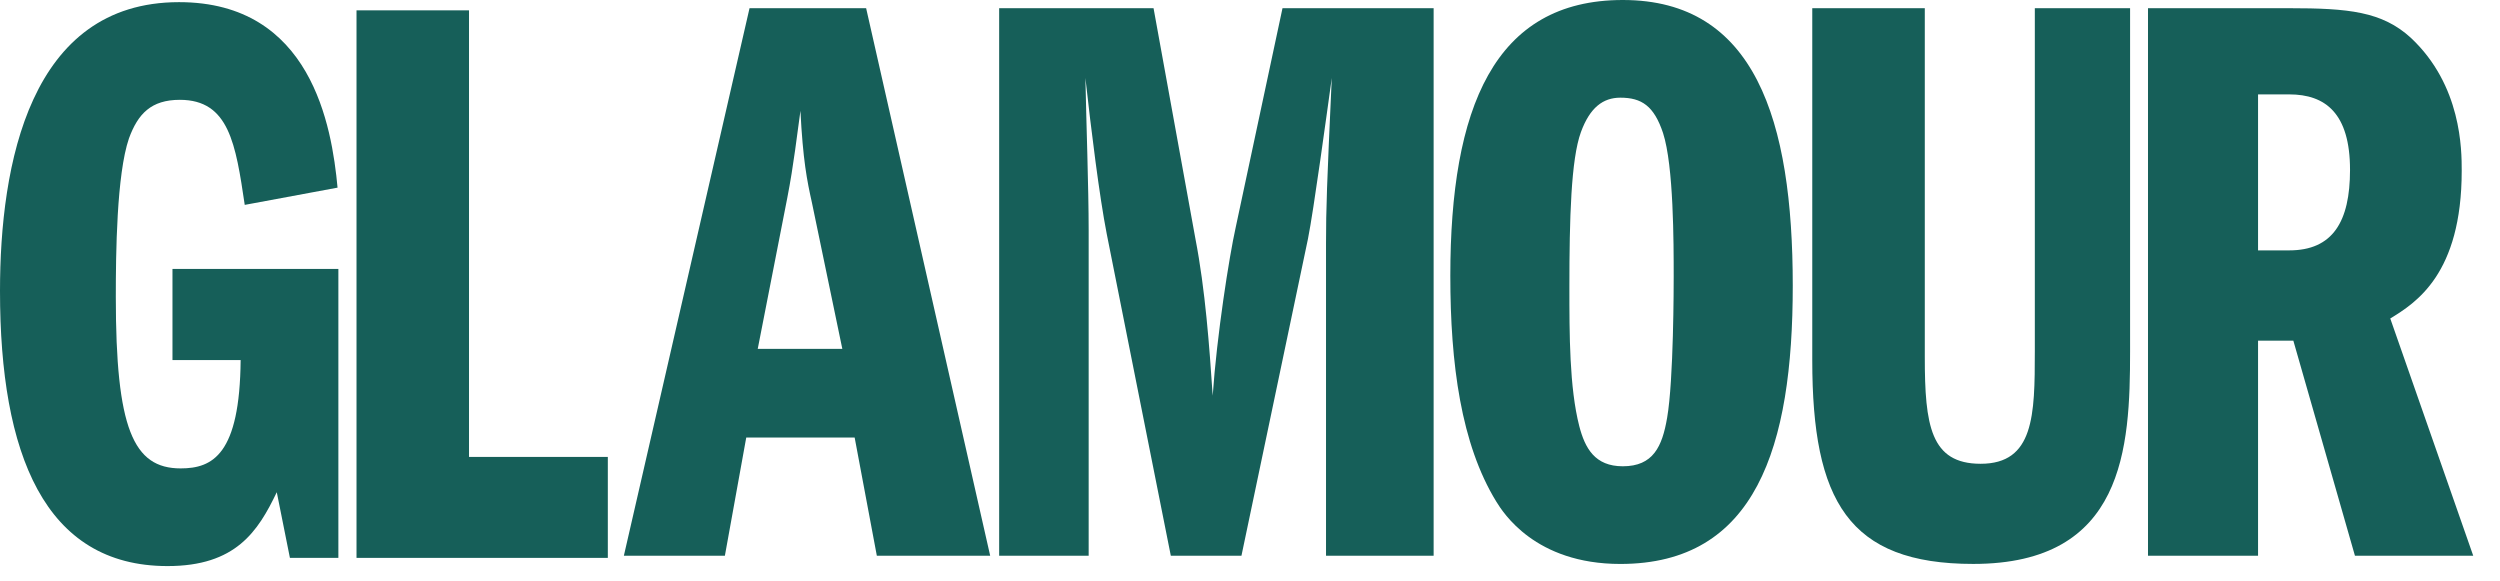
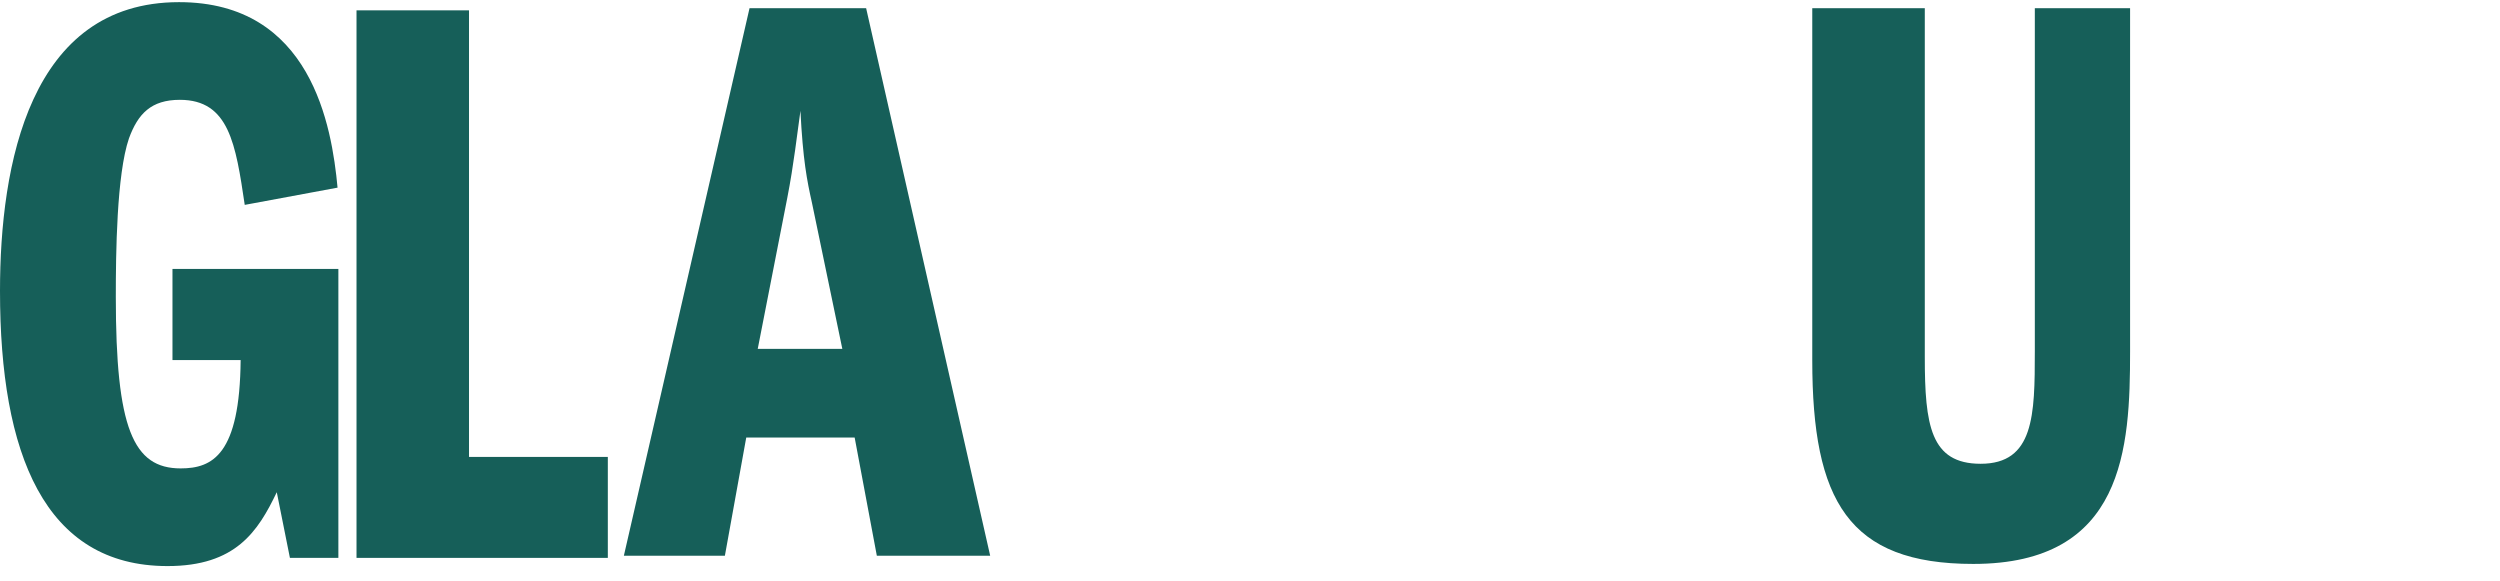
<svg xmlns="http://www.w3.org/2000/svg" fill="none" viewBox="0 0 86 20" height="20" width="86">
  <path fill="#165F59" d="M11.64 19.191H9.973L9.521 16.932C8.872 18.287 8.108 19.473 5.763 19.473C1.526 19.473 0 15.604 0 10.013C0 5.664 1.017 0.074 6.159 0.074C10.708 0.074 11.414 4.337 11.612 6.455L8.419 7.048C8.108 4.959 7.882 3.434 6.187 3.434C5.199 3.434 4.746 3.914 4.436 4.761C4.012 6.003 3.984 8.714 3.984 10.211C3.984 14.729 4.577 16.113 6.215 16.113C7.317 16.113 8.25 15.633 8.278 12.386H5.933V9.251H11.64V19.191Z" />
  <path fill="#165F59" d="M12.264 0.356H16.134V15.718H20.909V19.191H12.264V0.356Z" />
  <path fill="#165F59" d="M26.066 12.001L27.083 6.805C27.309 5.648 27.422 4.603 27.535 3.812C27.62 5.507 27.761 6.212 27.931 6.975L28.976 12.001H26.066ZM25.784 0.282L21.461 19.117H24.936L25.671 15.051H29.4L30.163 19.117H34.062L29.795 0.282H25.784Z" />
-   <path fill="#165F59" d="M34.371 0.282H39.682L41.123 8.217C41.462 9.968 41.603 11.916 41.717 13.611C41.858 11.549 42.282 8.839 42.508 7.822L44.118 0.282H49.317V19.117H45.615V8.386C45.615 7.172 45.644 6.382 45.813 2.682C45.644 3.896 45.192 7.229 44.994 8.217L42.706 19.117H40.276L38.072 8.048C37.818 6.749 37.535 4.461 37.338 2.682C37.366 4.151 37.45 6.466 37.45 7.935V19.117H34.371V0.282Z" />
-   <path fill="#165F59" d="M55.739 3.36C56.473 3.36 56.897 3.643 57.208 4.574C57.575 5.704 57.575 8.359 57.575 9.517C57.575 9.771 57.575 13.074 57.349 14.373C57.18 15.362 56.869 16.04 55.824 16.04C54.863 16.04 54.524 15.418 54.326 14.656C53.987 13.329 53.987 11.493 53.987 9.883C53.987 7.511 54.044 5.478 54.383 4.546C54.693 3.699 55.145 3.36 55.739 3.36ZM55.824 0C51.388 0 49.891 3.728 49.891 9.488C49.891 12.51 50.258 15.277 51.472 17.254C51.699 17.621 52.8 19.4 55.739 19.4C60.4 19.4 61.671 15.39 61.671 9.827C61.671 4.123 60.372 0 55.824 0Z" />
  <path fill="#165F59" d="M66.213 0.282V12.283C66.213 14.627 66.41 15.954 68.134 15.954C69.97 15.954 69.998 14.289 69.998 12.086V0.282H73.275V12.086C73.275 15.418 73.078 19.399 67.88 19.399C63.585 19.399 62.342 17.225 62.342 12.396V0.282H66.213Z" />
-   <path fill="#165F59" d="M77.677 3.247H78.75C79.993 3.247 80.841 3.897 80.841 5.845C80.841 7.624 80.247 8.613 78.75 8.613H77.677V3.247ZM73.891 19.117H77.677V11.719H78.891L81.01 19.117H85.079L82.225 10.956C83.101 10.42 84.683 9.431 84.683 5.873C84.683 5.168 84.683 2.936 82.931 1.299C81.943 0.395 80.784 0.282 78.75 0.282H73.891V19.117Z" />
</svg>